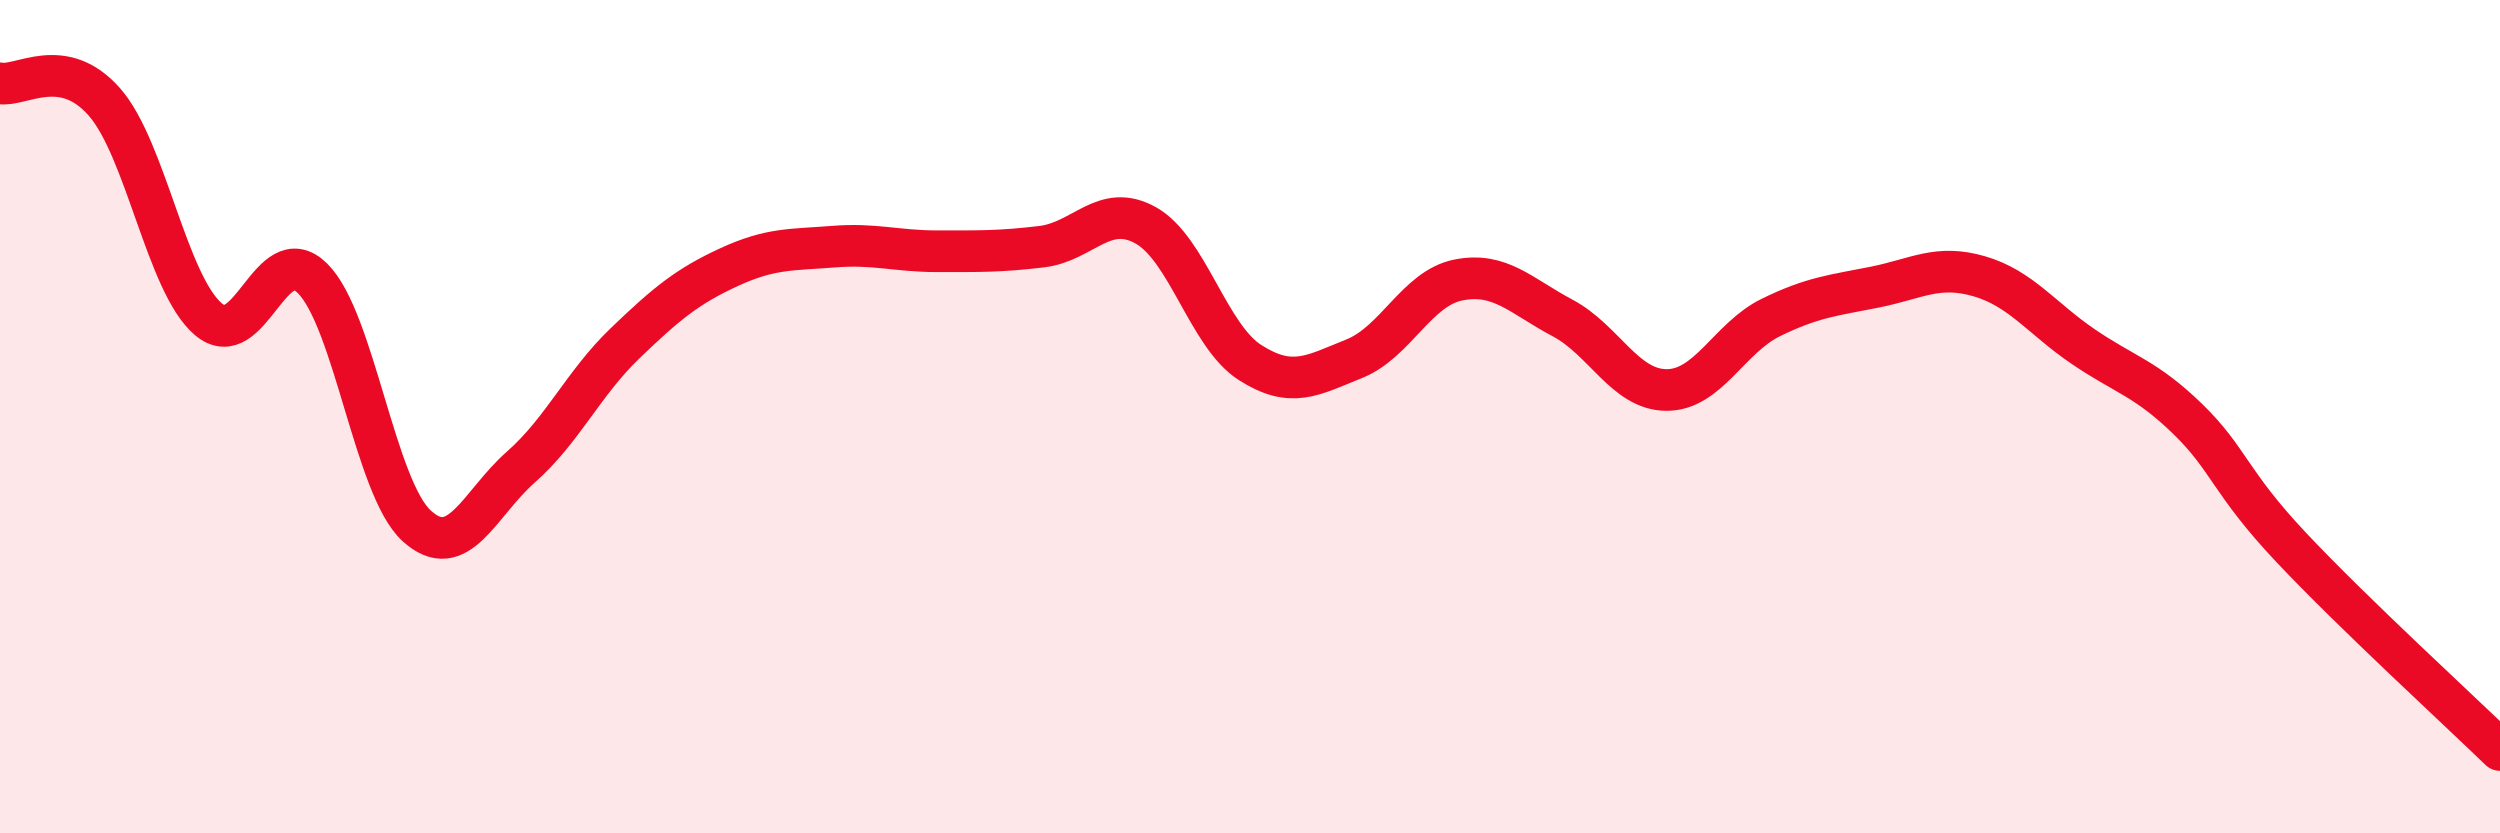
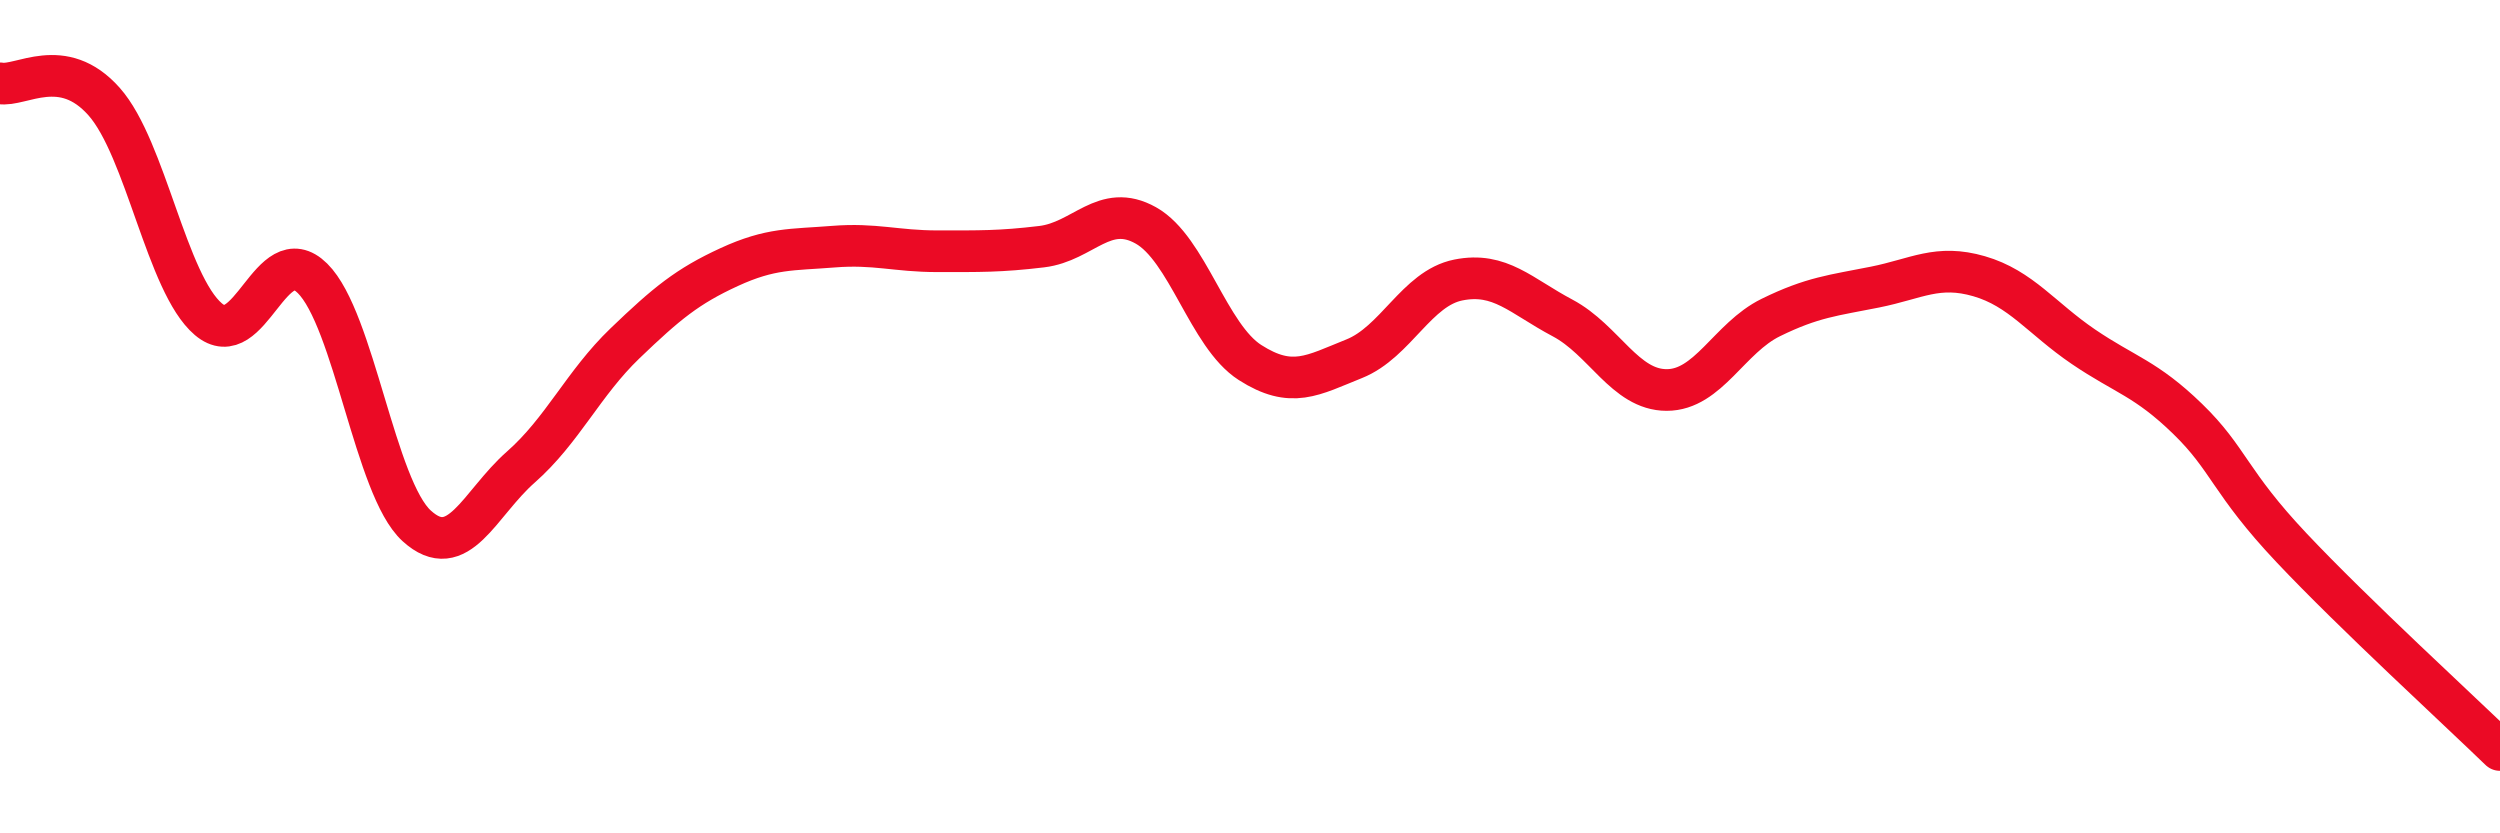
<svg xmlns="http://www.w3.org/2000/svg" width="60" height="20" viewBox="0 0 60 20">
-   <path d="M 0,2 C 0.5,2.09 1.5,1.31 2.5,2.44 C 3.5,3.57 4,6.81 5,7.66 C 6,8.51 6.5,5.69 7.5,6.68 C 8.5,7.67 9,11.71 10,12.62 C 11,13.53 11.5,12.09 12.5,11.21 C 13.5,10.33 14,9.2 15,8.24 C 16,7.28 16.5,6.87 17.5,6.41 C 18.5,5.95 19,6 20,5.92 C 21,5.84 21.5,6.03 22.5,6.03 C 23.5,6.03 24,6.04 25,5.92 C 26,5.8 26.5,4.85 27.5,5.41 C 28.5,5.97 29,8.06 30,8.7 C 31,9.34 31.5,9.01 32.5,8.61 C 33.5,8.21 34,6.92 35,6.72 C 36,6.52 36.5,7.1 37.5,7.63 C 38.5,8.16 39,9.36 40,9.36 C 41,9.36 41.5,8.11 42.5,7.62 C 43.5,7.13 44,7.09 45,6.89 C 46,6.69 46.5,6.34 47.5,6.63 C 48.5,6.92 49,7.64 50,8.32 C 51,9 51.5,9.08 52.5,10.05 C 53.5,11.02 53.5,11.56 55,13.15 C 56.5,14.74 59,17.03 60,18L60 20L0 20Z" fill="#EB0A25" opacity="0.1" stroke-linecap="round" stroke-linejoin="round" />
  <path d="M 0,2 C 0.5,2.09 1.5,1.31 2.5,2.44 C 3.5,3.57 4,6.81 5,7.66 C 6,8.51 6.5,5.69 7.5,6.68 C 8.5,7.67 9,11.71 10,12.62 C 11,13.53 11.5,12.09 12.5,11.21 C 13.5,10.33 14,9.2 15,8.24 C 16,7.28 16.5,6.87 17.5,6.41 C 18.5,5.95 19,6 20,5.92 C 21,5.84 21.5,6.03 22.5,6.03 C 23.5,6.03 24,6.04 25,5.92 C 26,5.8 26.5,4.85 27.5,5.41 C 28.5,5.97 29,8.06 30,8.7 C 31,9.34 31.5,9.01 32.5,8.61 C 33.5,8.21 34,6.92 35,6.72 C 36,6.52 36.5,7.1 37.5,7.63 C 38.5,8.16 39,9.36 40,9.36 C 41,9.36 41.5,8.11 42.5,7.62 C 43.5,7.13 44,7.09 45,6.89 C 46,6.69 46.5,6.34 47.5,6.63 C 48.5,6.92 49,7.64 50,8.32 C 51,9 51.5,9.08 52.5,10.05 C 53.5,11.02 53.5,11.56 55,13.15 C 56.5,14.74 59,17.03 60,18" stroke="#EB0A25" stroke-width="1" fill="none" stroke-linecap="round" stroke-linejoin="round" />
</svg>